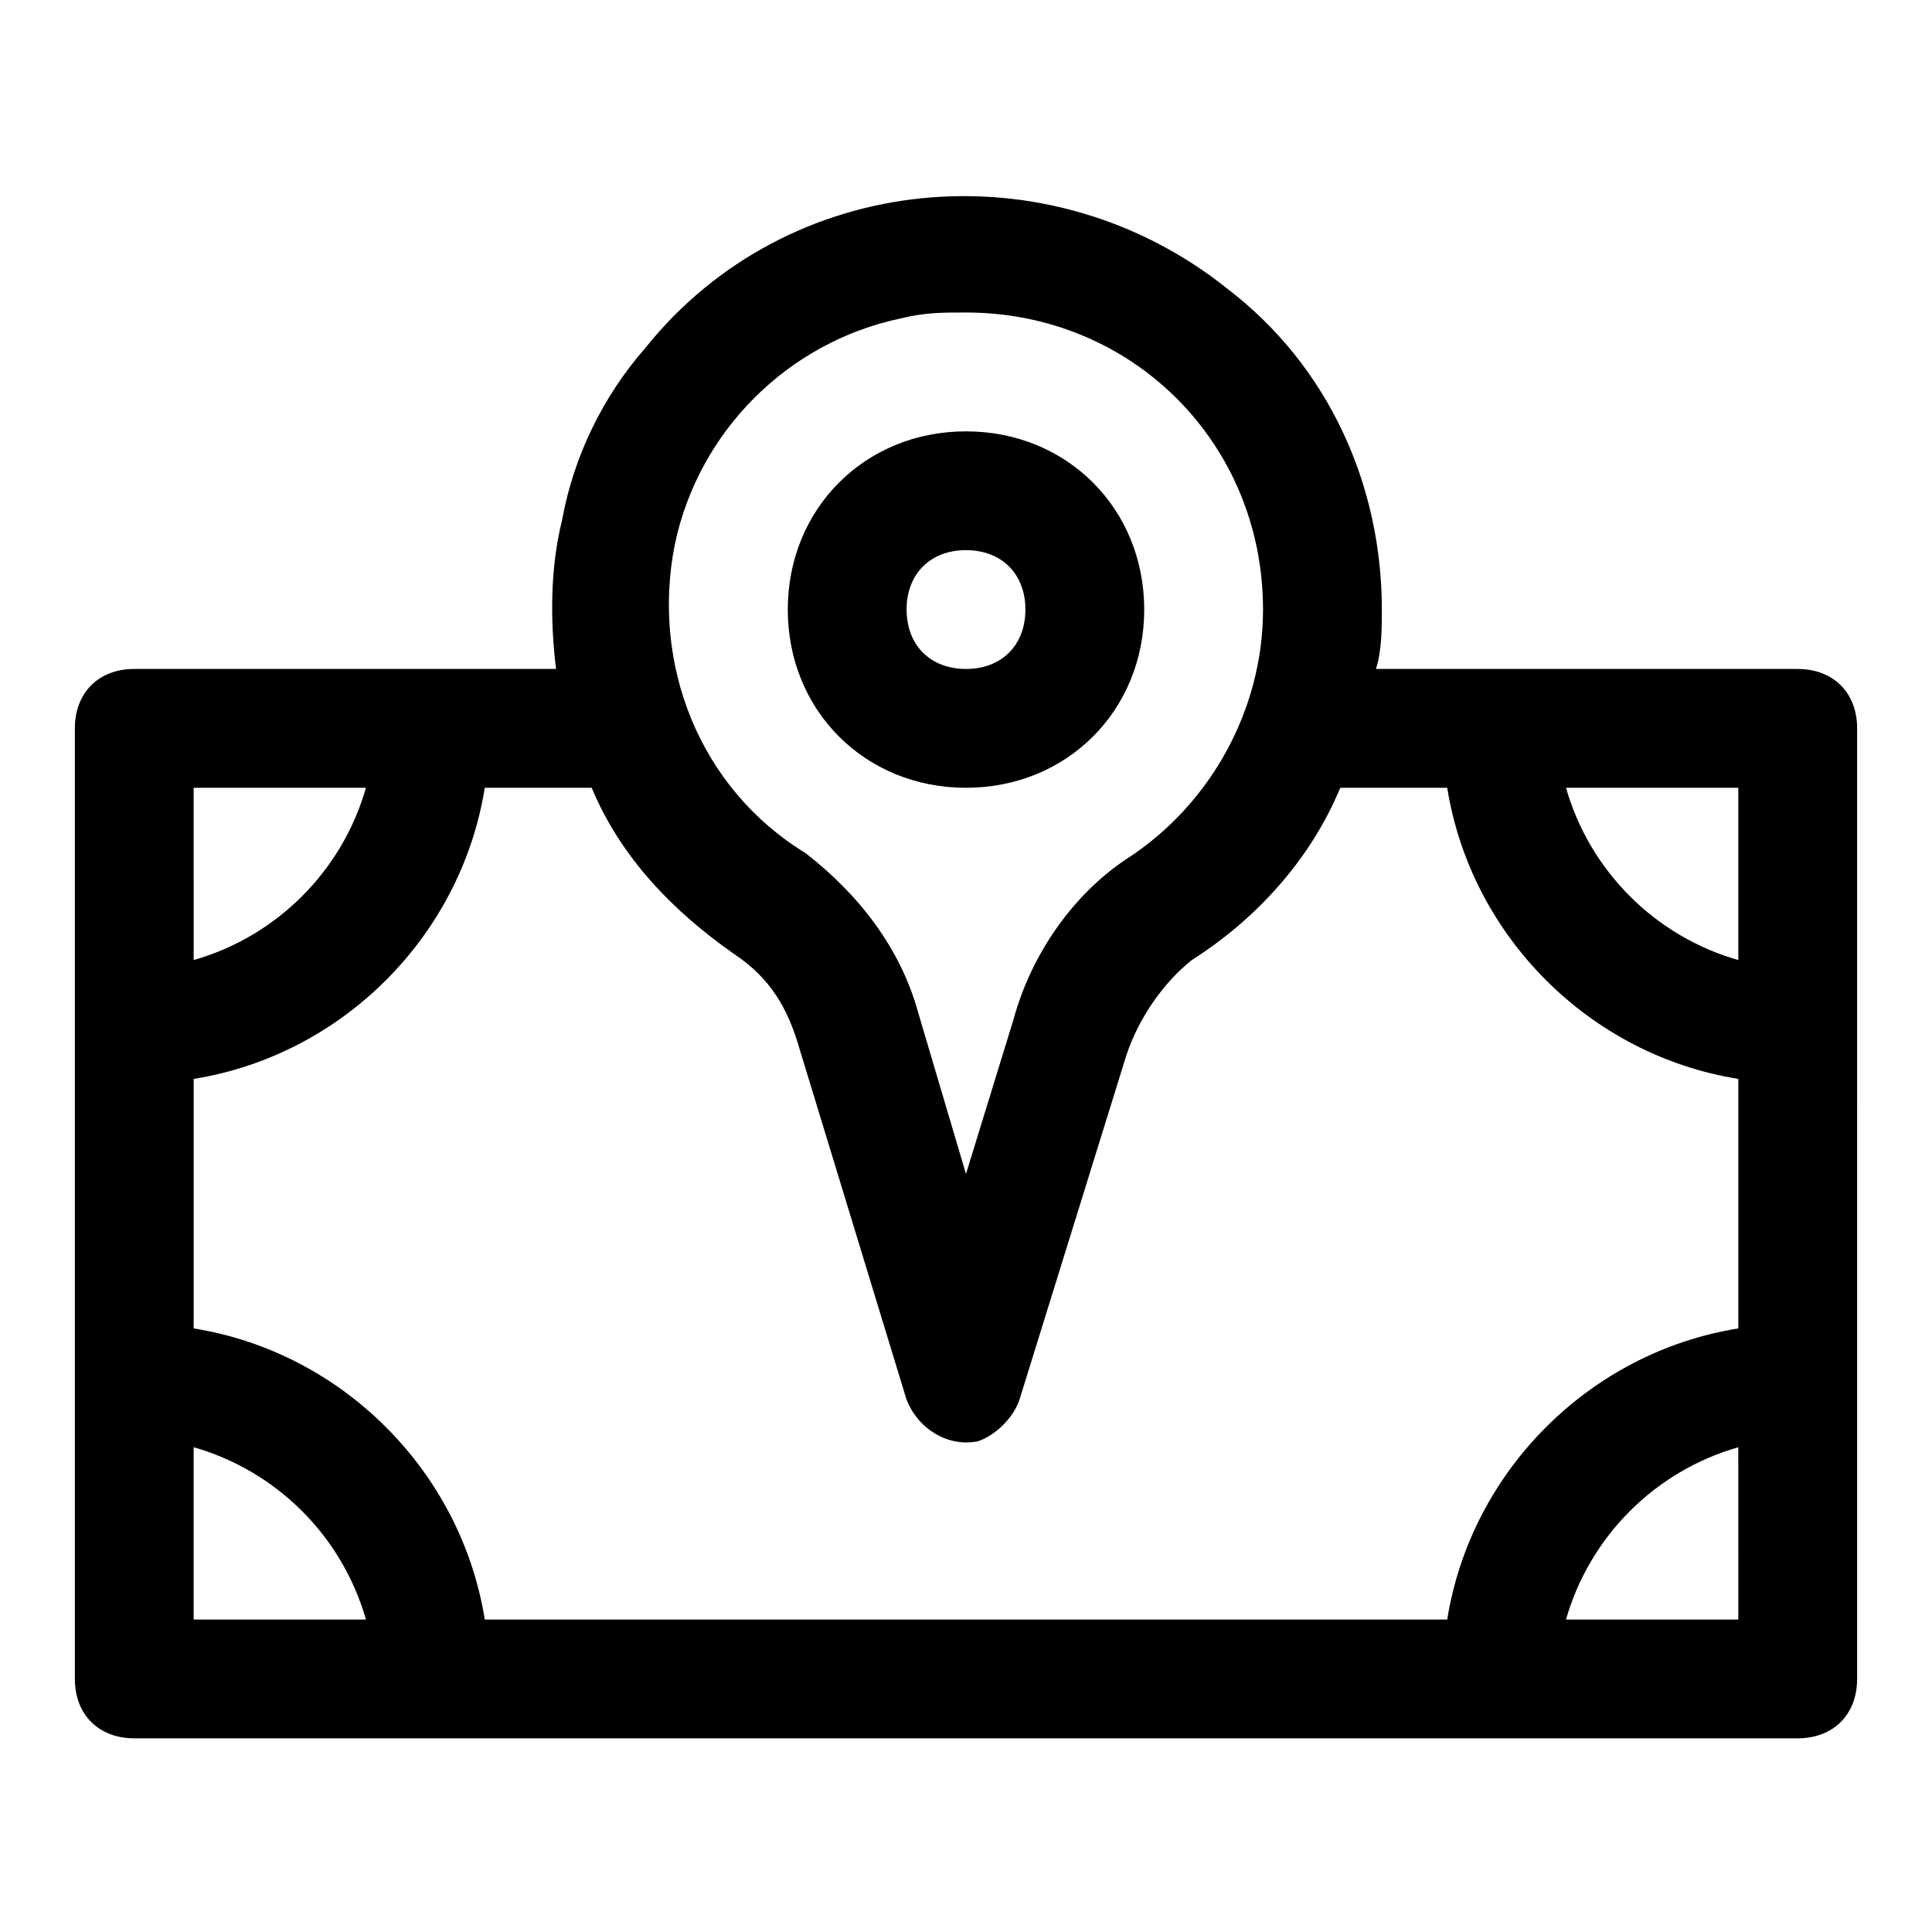
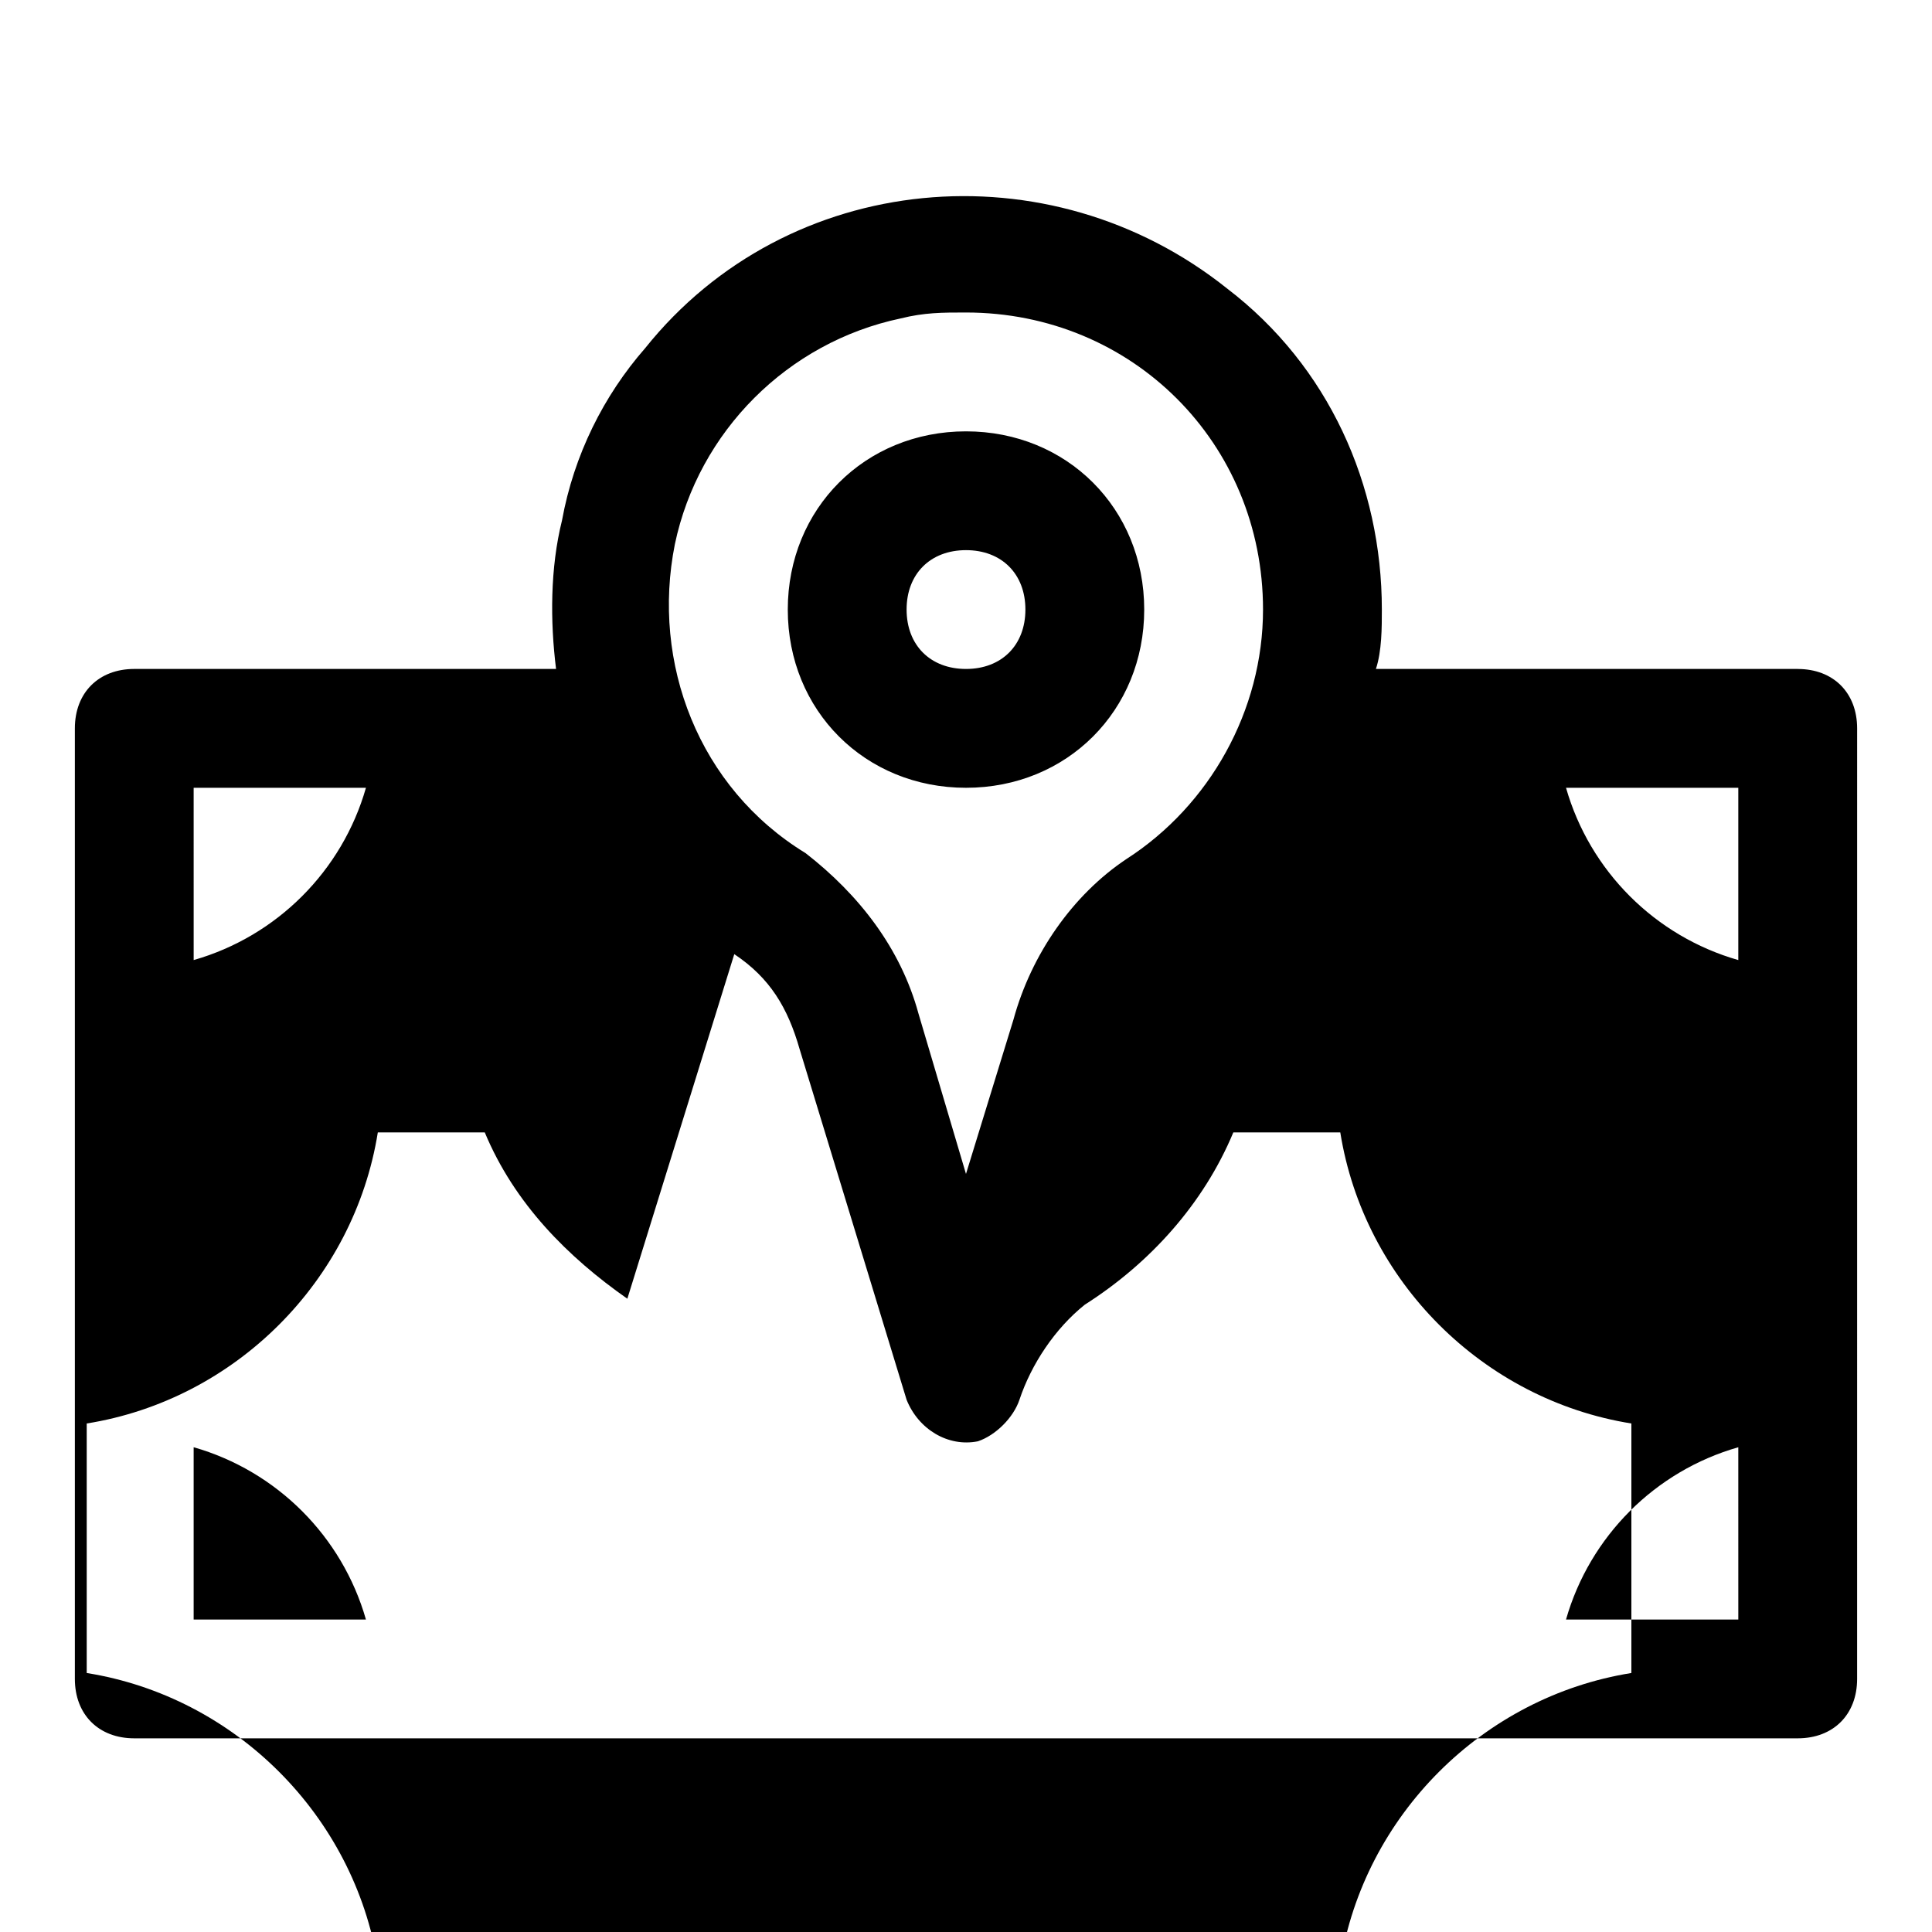
<svg xmlns="http://www.w3.org/2000/svg" fill="#000000" width="800px" height="800px" version="1.1" viewBox="144 144 512 512">
-   <path d="m620.41 321.28h-111.78c1.574-4.723 1.574-11.02 1.574-15.742 0-33.062-14.168-64.551-40.934-85.02-47.23-37.785-116.51-31.488-154.29 15.742-11.02 12.598-18.895 28.344-22.043 45.66-3.148 12.594-3.148 26.766-1.574 39.359h-111.78c-9.445 0-15.742 6.297-15.742 15.742v251.91c0 9.445 6.297 15.742 15.742 15.742h440.83c9.445 0 15.742-6.297 15.742-15.742l0.004-251.9c0-9.449-6.297-15.746-15.746-15.746zm-15.742 77.148c-22.043-6.297-39.359-23.617-45.656-45.656l45.656-0.004zm-281.82-110.21c6.297-29.914 29.914-53.527 59.828-59.828 6.297-1.574 11.02-1.574 17.32-1.574 44.082 0 78.719 34.637 78.719 78.719 0 26.766-14.168 51.957-36.211 66.125-14.168 9.445-25.191 25.191-29.914 42.508l-12.594 40.938-12.594-42.508c-4.723-17.32-15.742-31.488-29.914-42.508-28.344-17.32-40.938-50.383-34.641-81.871zm15.746 108.64c9.445 6.297 14.168 14.168 17.32 25.191l28.34 92.891c3.148 7.871 11.02 12.594 18.895 11.02 4.723-1.574 9.445-6.297 11.02-11.02l28.34-91.316c3.148-9.445 9.445-18.895 17.32-25.191 17.32-11.02 31.488-26.766 39.359-45.656h28.34c6.297 39.359 37.785 70.848 77.145 77.145v66.125c-39.359 6.297-70.848 37.785-77.145 77.145h-255.06c-6.297-39.359-37.785-70.848-77.145-77.145v-66.125c39.359-6.297 70.848-37.785 77.145-77.145h28.34c7.871 18.891 22.039 33.059 37.785 44.082zm-97.613-44.086c-6.297 22.043-23.617 39.359-45.656 45.656l-0.004-45.656zm-45.66 174.76c22.043 6.297 39.359 23.617 45.656 45.656l-45.656 0.004zm363.69 45.66c6.297-22.043 23.617-39.359 45.656-45.656l0.004 45.656zm-159.01-220.42c26.766 0 47.23-20.469 47.23-47.23 0-26.766-20.469-47.23-47.23-47.23-26.766 0-47.23 20.469-47.23 47.23-0.004 26.766 20.465 47.23 47.23 47.23zm0-62.977c9.445 0 15.742 6.297 15.742 15.742s-6.297 15.742-15.742 15.742-15.742-6.297-15.742-15.742c-0.004-9.445 6.293-15.742 15.742-15.742z" />
+   <path d="m620.41 321.28h-111.78c1.574-4.723 1.574-11.02 1.574-15.742 0-33.062-14.168-64.551-40.934-85.02-47.23-37.785-116.51-31.488-154.29 15.742-11.02 12.598-18.895 28.344-22.043 45.66-3.148 12.594-3.148 26.766-1.574 39.359h-111.78c-9.445 0-15.742 6.297-15.742 15.742v251.91c0 9.445 6.297 15.742 15.742 15.742h440.83c9.445 0 15.742-6.297 15.742-15.742l0.004-251.9c0-9.449-6.297-15.746-15.746-15.746zm-15.742 77.148c-22.043-6.297-39.359-23.617-45.656-45.656l45.656-0.004zm-281.82-110.21c6.297-29.914 29.914-53.527 59.828-59.828 6.297-1.574 11.02-1.574 17.32-1.574 44.082 0 78.719 34.637 78.719 78.719 0 26.766-14.168 51.957-36.211 66.125-14.168 9.445-25.191 25.191-29.914 42.508l-12.594 40.938-12.594-42.508c-4.723-17.32-15.742-31.488-29.914-42.508-28.344-17.32-40.938-50.383-34.641-81.871zm15.746 108.64c9.445 6.297 14.168 14.168 17.32 25.191l28.34 92.891c3.148 7.871 11.02 12.594 18.895 11.02 4.723-1.574 9.445-6.297 11.02-11.02c3.148-9.445 9.445-18.895 17.32-25.191 17.32-11.02 31.488-26.766 39.359-45.656h28.34c6.297 39.359 37.785 70.848 77.145 77.145v66.125c-39.359 6.297-70.848 37.785-77.145 77.145h-255.06c-6.297-39.359-37.785-70.848-77.145-77.145v-66.125c39.359-6.297 70.848-37.785 77.145-77.145h28.34c7.871 18.891 22.039 33.059 37.785 44.082zm-97.613-44.086c-6.297 22.043-23.617 39.359-45.656 45.656l-0.004-45.656zm-45.66 174.76c22.043 6.297 39.359 23.617 45.656 45.656l-45.656 0.004zm363.69 45.66c6.297-22.043 23.617-39.359 45.656-45.656l0.004 45.656zm-159.01-220.42c26.766 0 47.23-20.469 47.23-47.23 0-26.766-20.469-47.23-47.23-47.23-26.766 0-47.23 20.469-47.23 47.23-0.004 26.766 20.465 47.23 47.23 47.23zm0-62.977c9.445 0 15.742 6.297 15.742 15.742s-6.297 15.742-15.742 15.742-15.742-6.297-15.742-15.742c-0.004-9.445 6.293-15.742 15.742-15.742z" />
</svg>